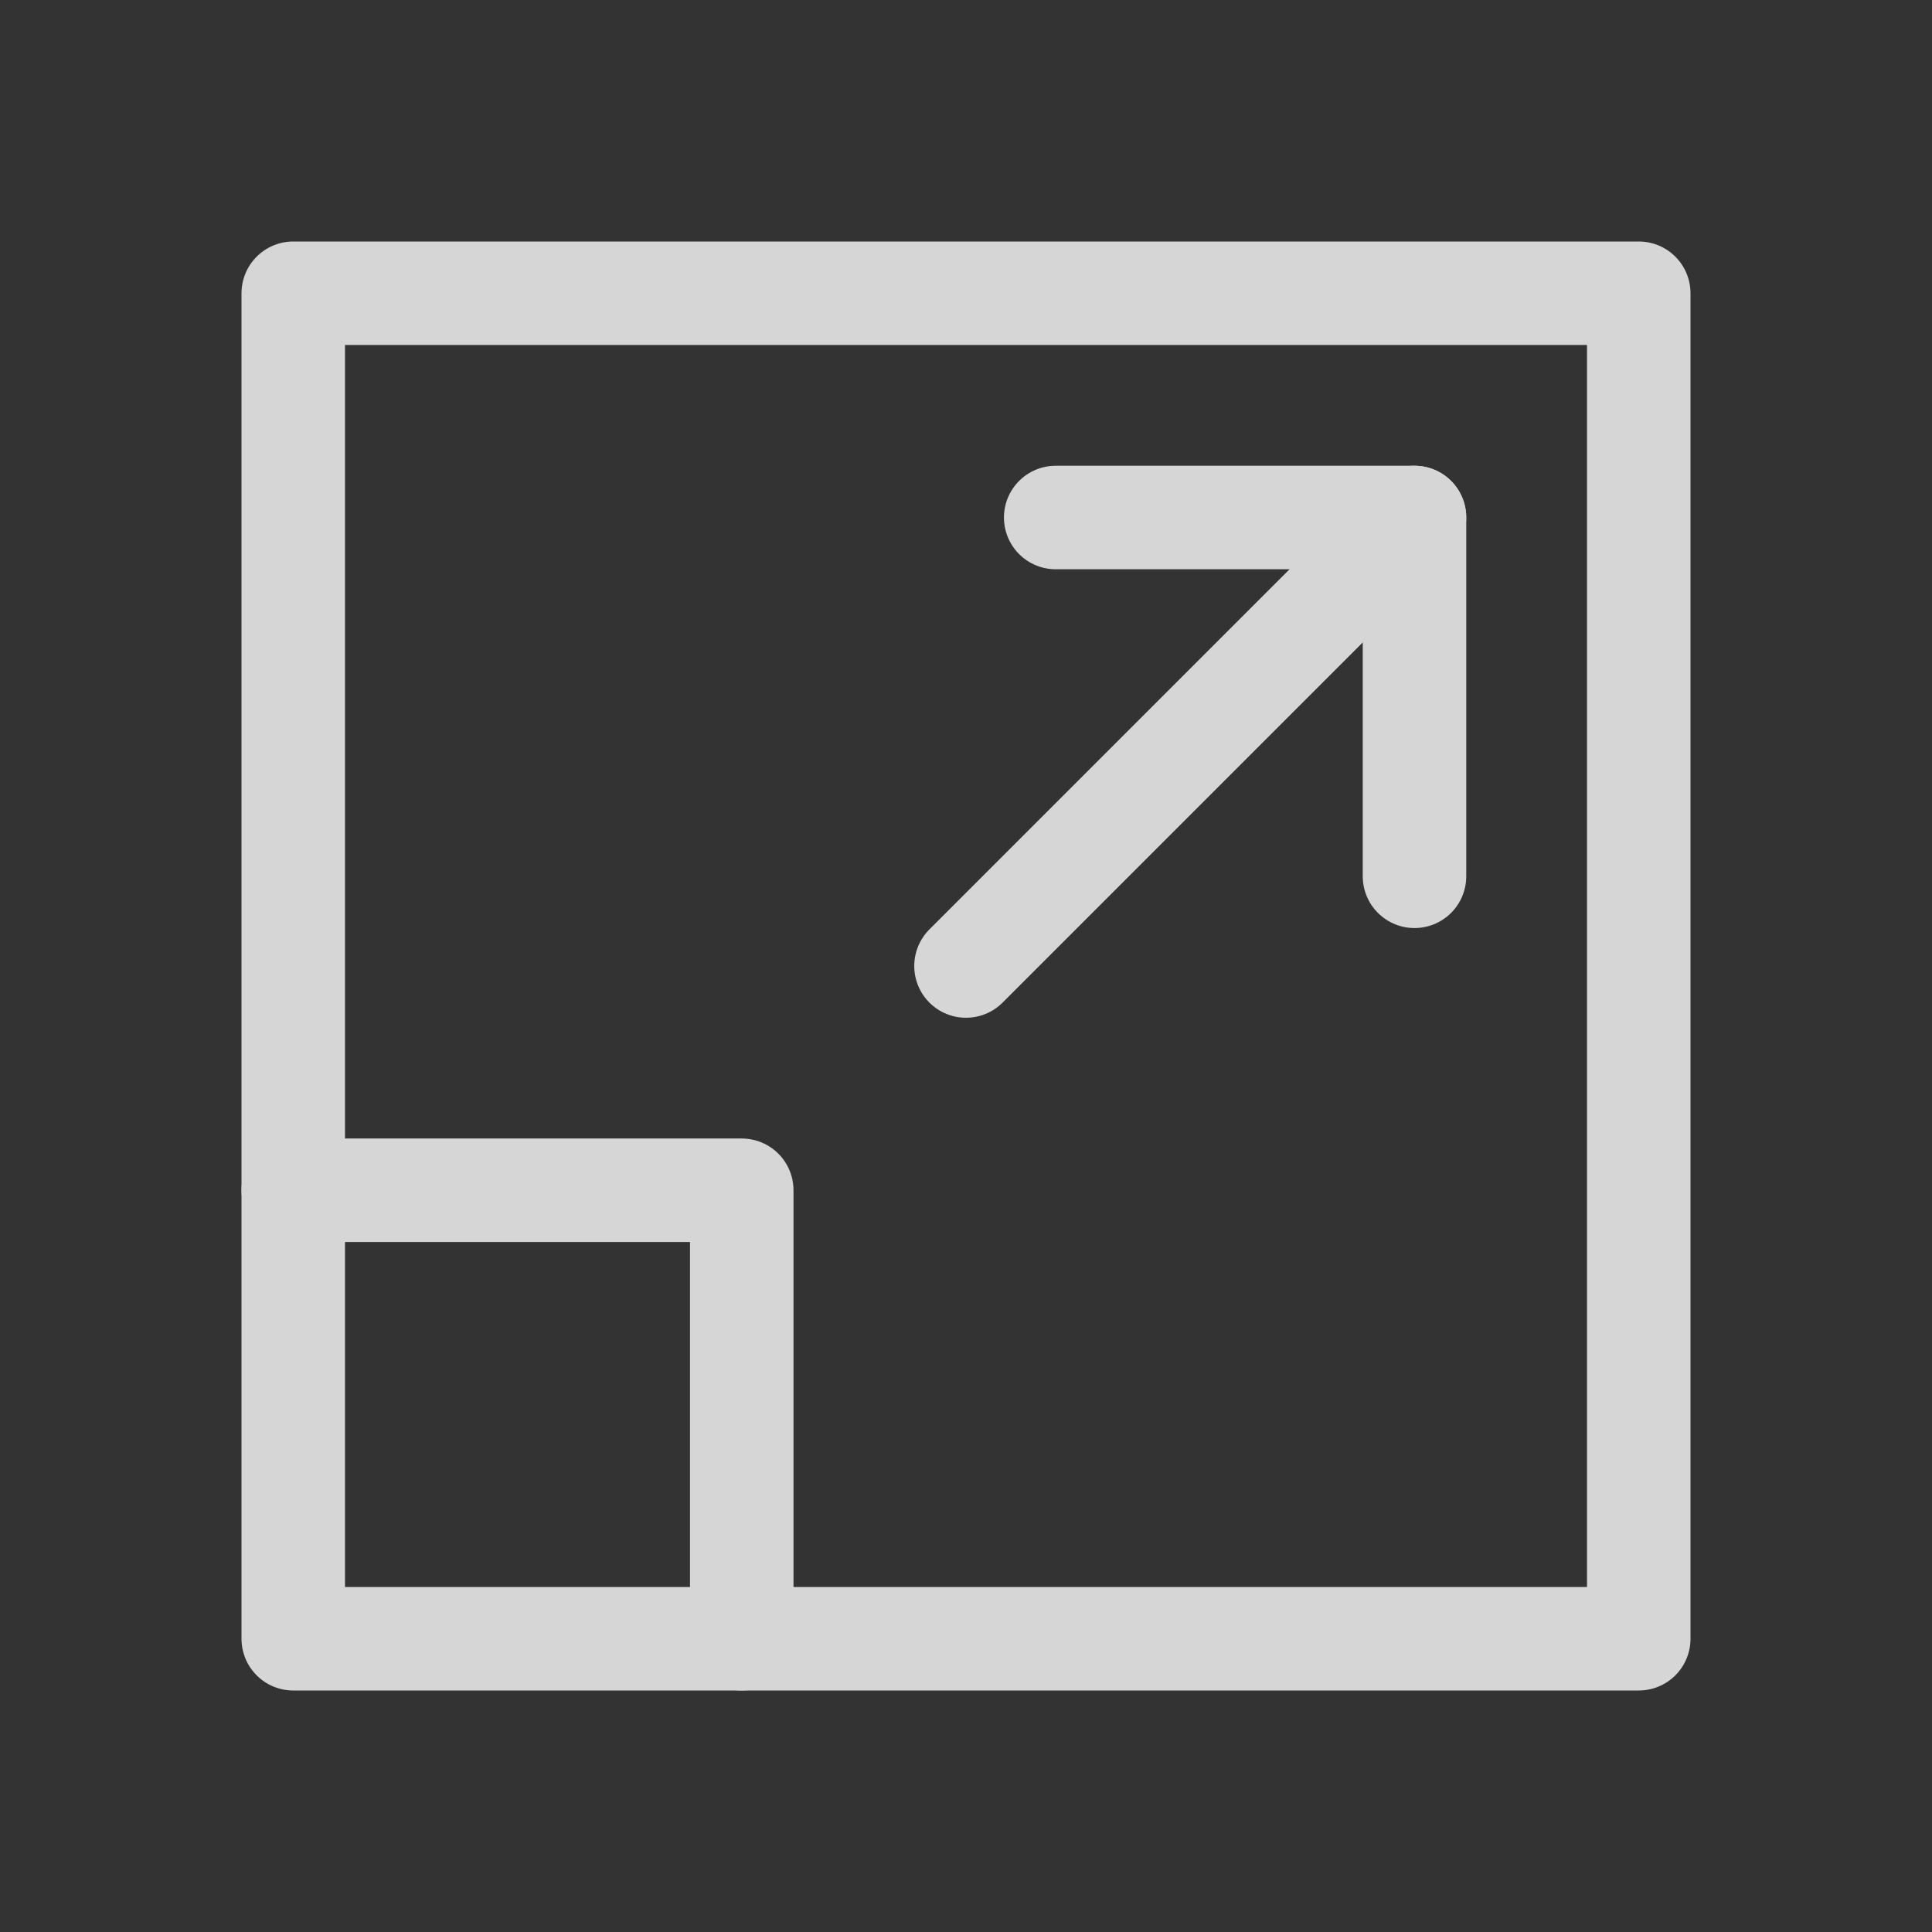
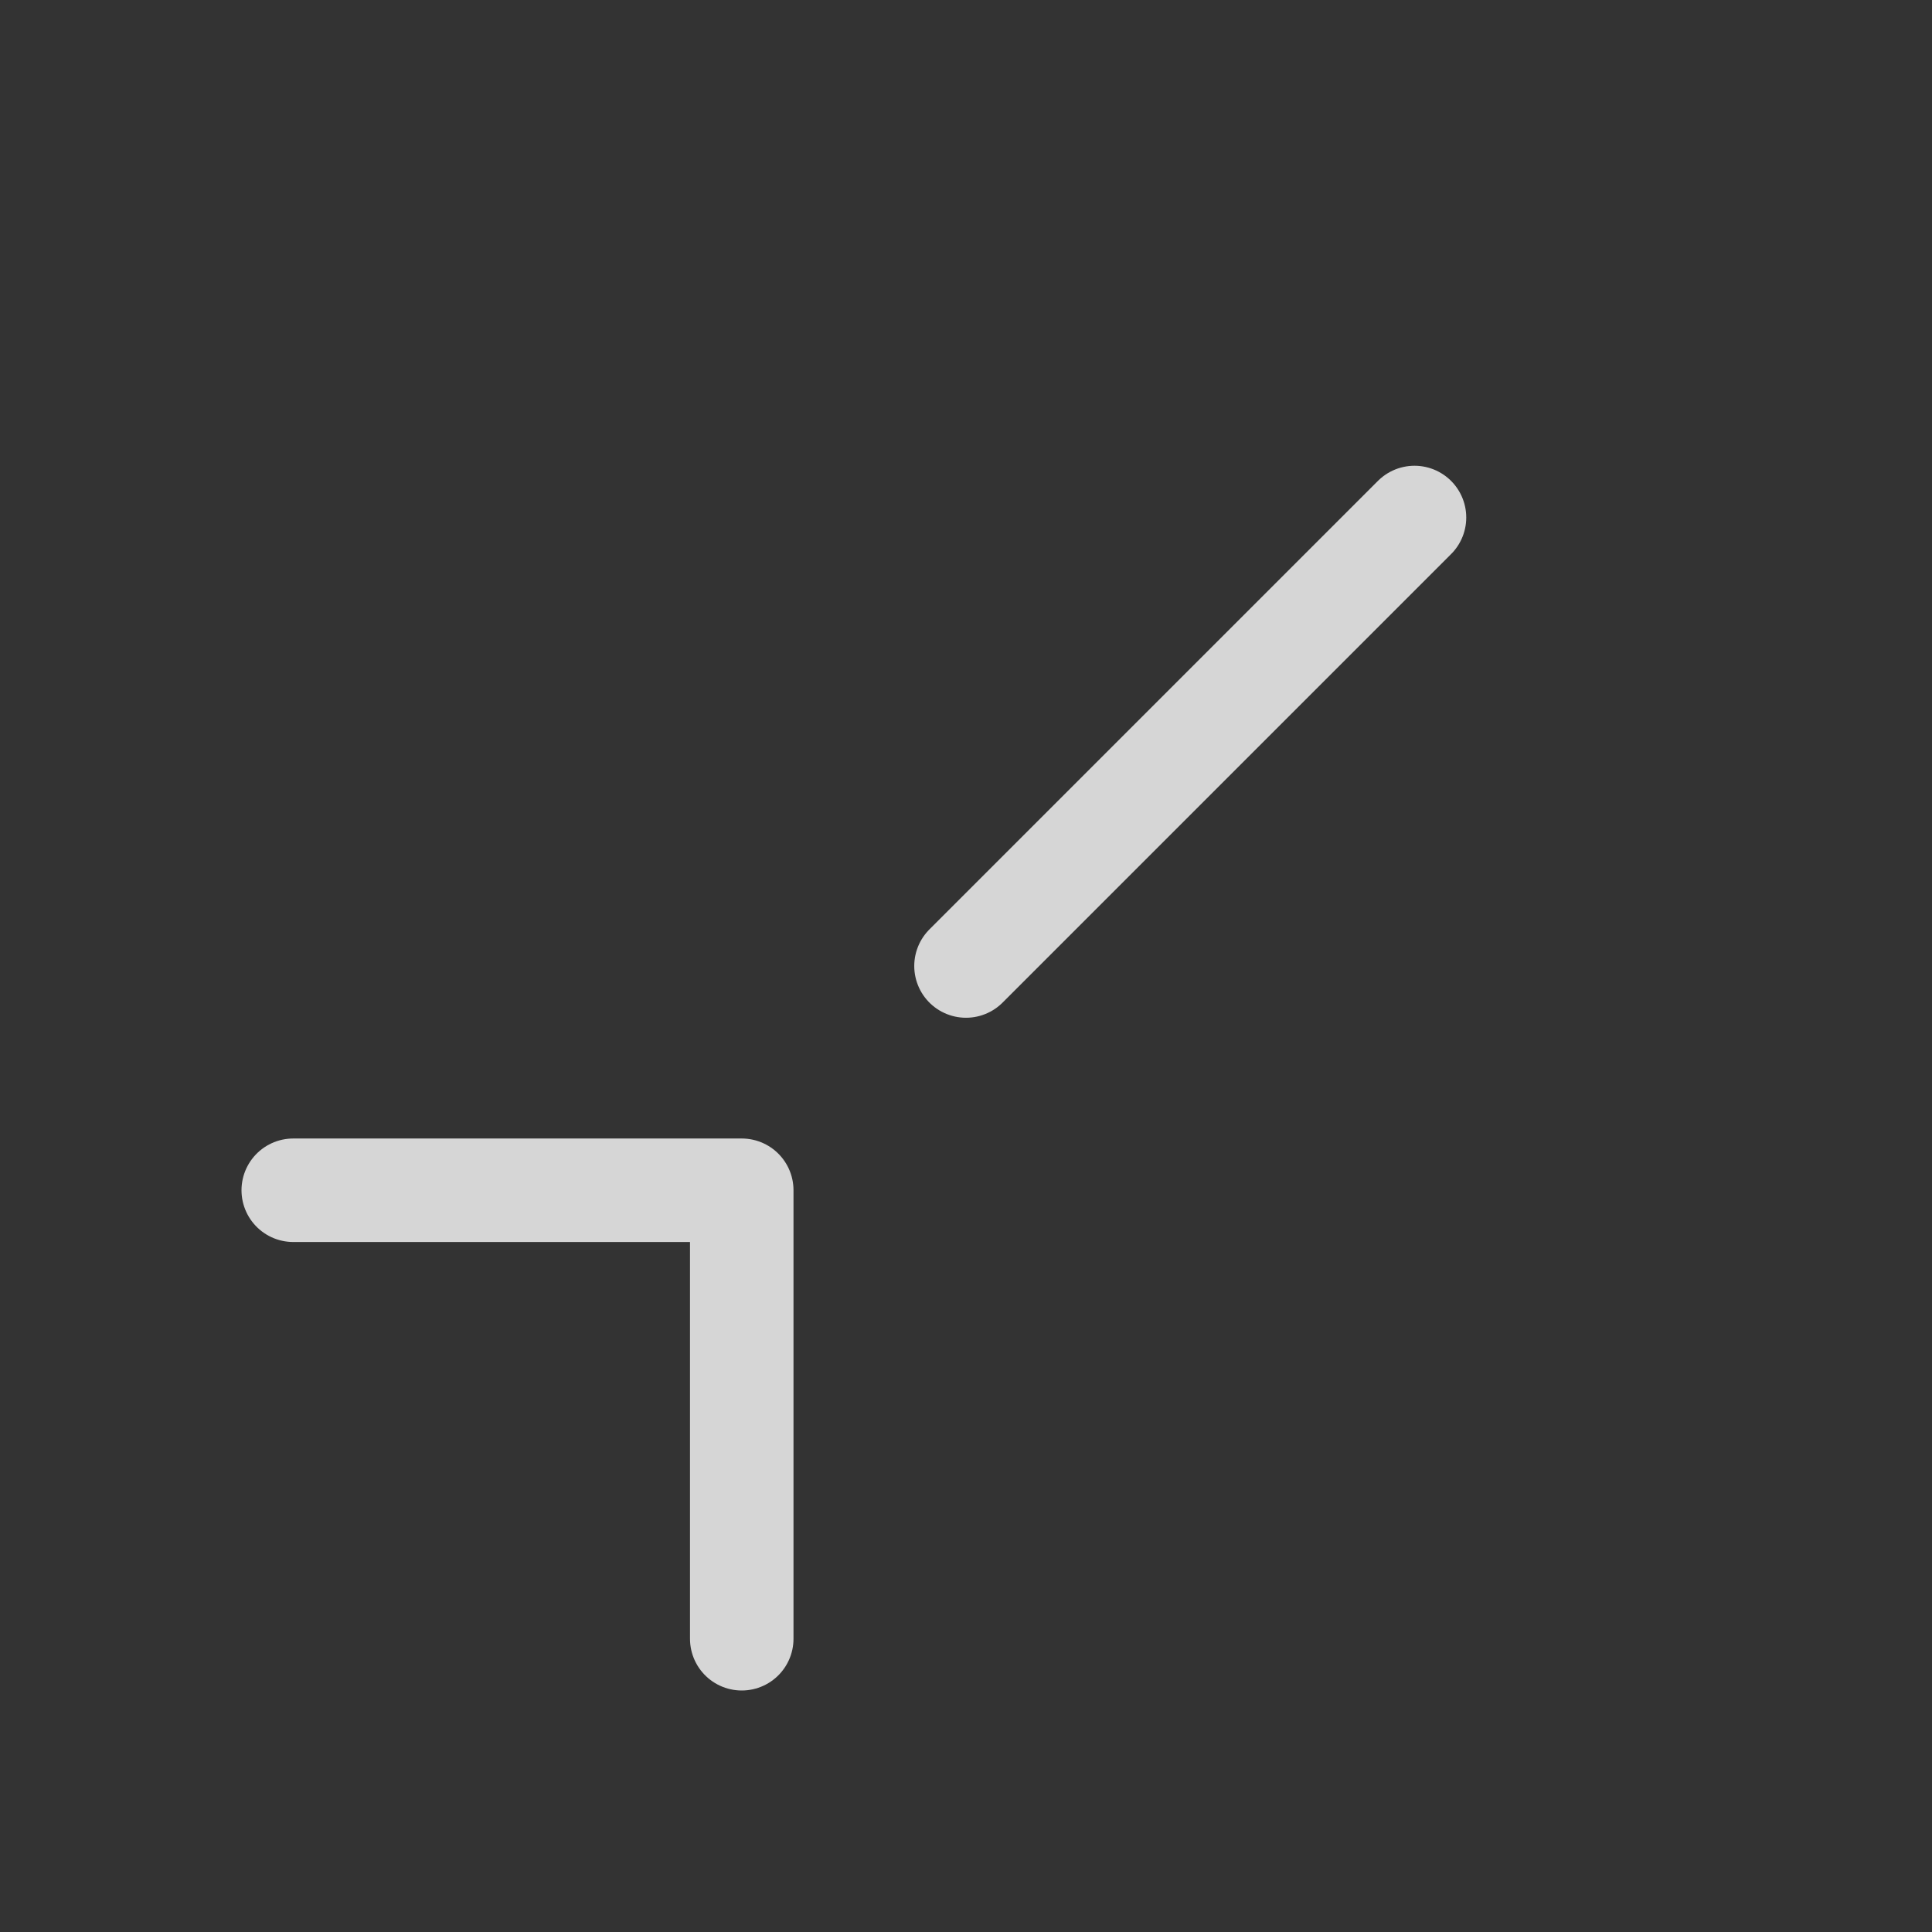
<svg xmlns="http://www.w3.org/2000/svg" id="Layer_1" width="28" height="28" version="1.1" viewBox="0 0 28 28">
  <rect x="0" y="0" width="28" height="28" fill="#333333" stroke="none" />
  <g style="opacity: .8;">
    <line x1="14" y1="14" x2="20.5" y2="7.5" style="fill: none; stroke: #fff; stroke-linecap: round; stroke-linejoin: round; stroke-width: 1.5px;" />
    <polyline points="4.25 17.25 10.75 17.25 10.75 23.75" style="fill: none; stroke: #fff; stroke-linecap: round; stroke-linejoin: round; stroke-width: 1.5px;" />
-     <rect x="4.25" y="4.25" width="19.5" height="19.5" style="fill: none; stroke: #fff; stroke-linecap: round; stroke-linejoin: round; stroke-width: 1.5px;" />
-     <polyline points="20.5 12.7 20.5 7.5 15.3 7.5" style="fill: none; stroke: #fff; stroke-linecap: round; stroke-linejoin: round; stroke-width: 1.5px;" />
  </g>
</svg>